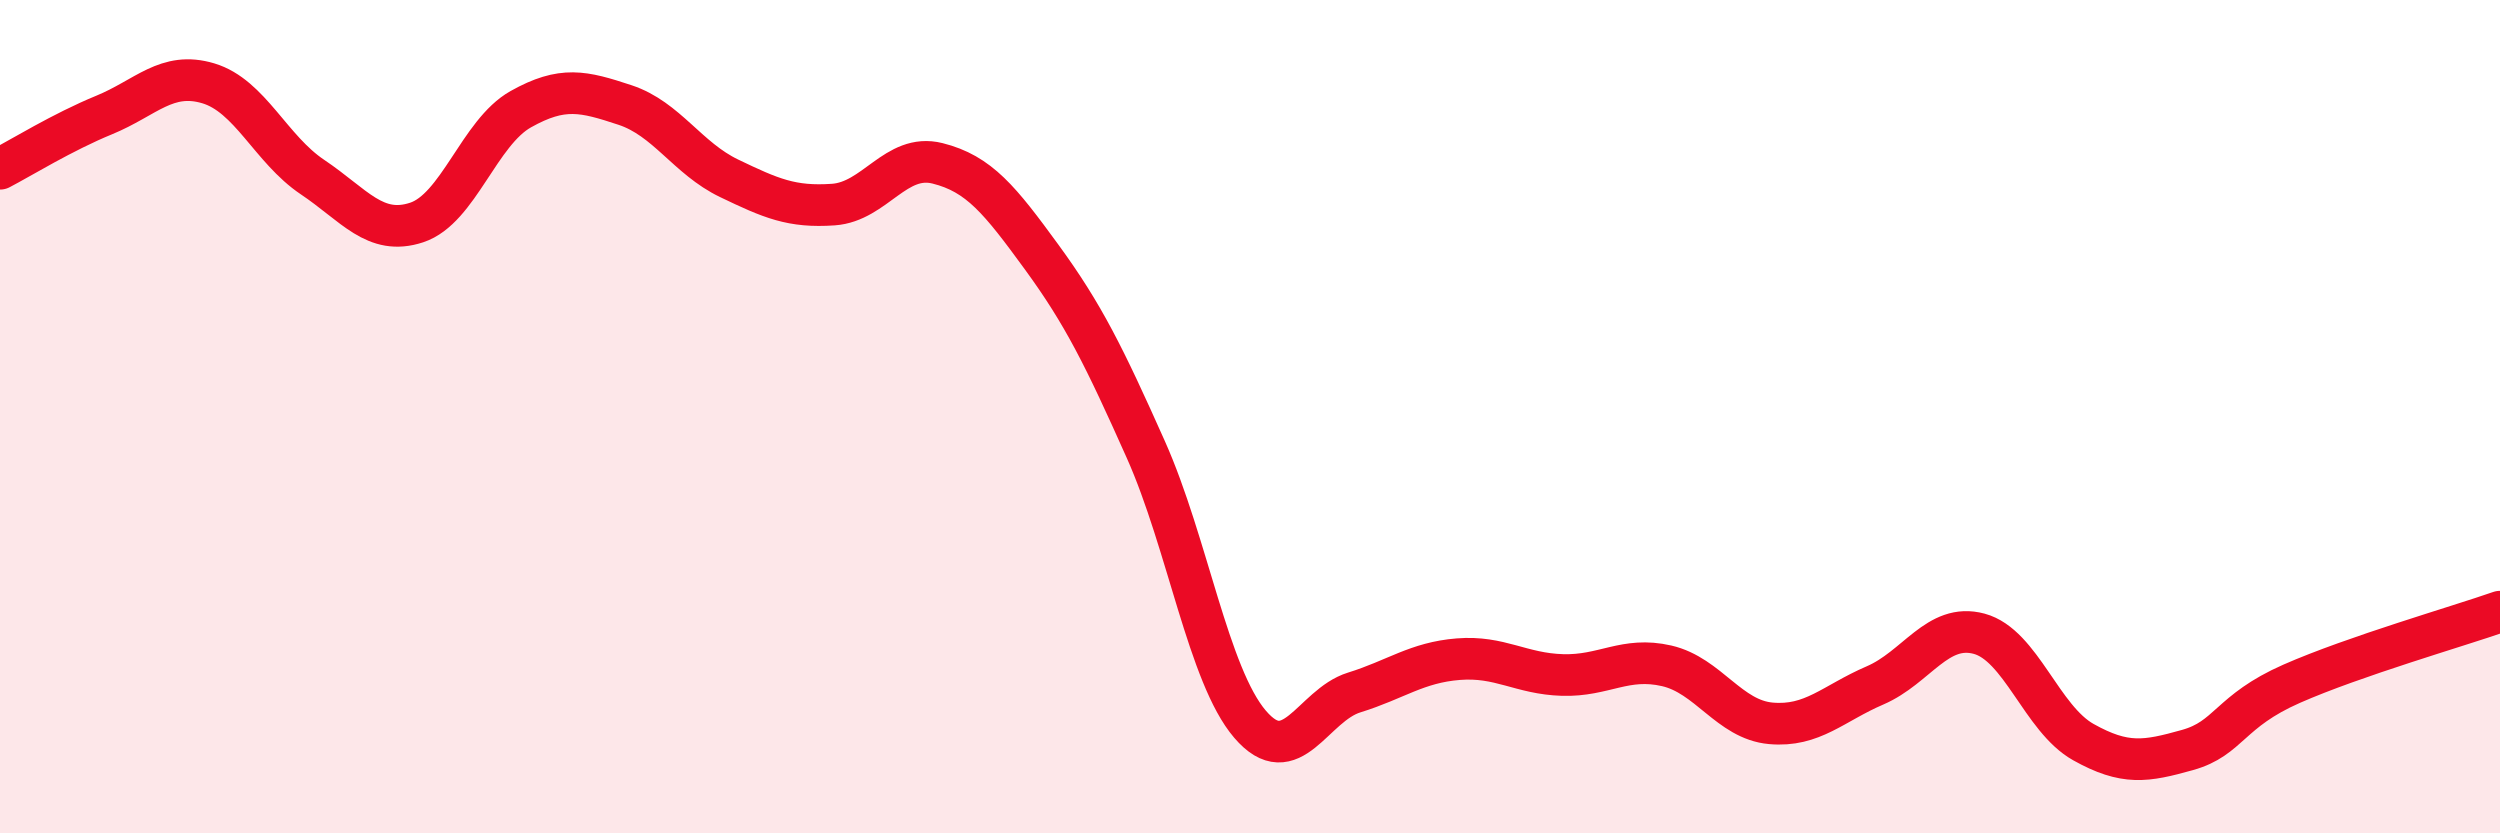
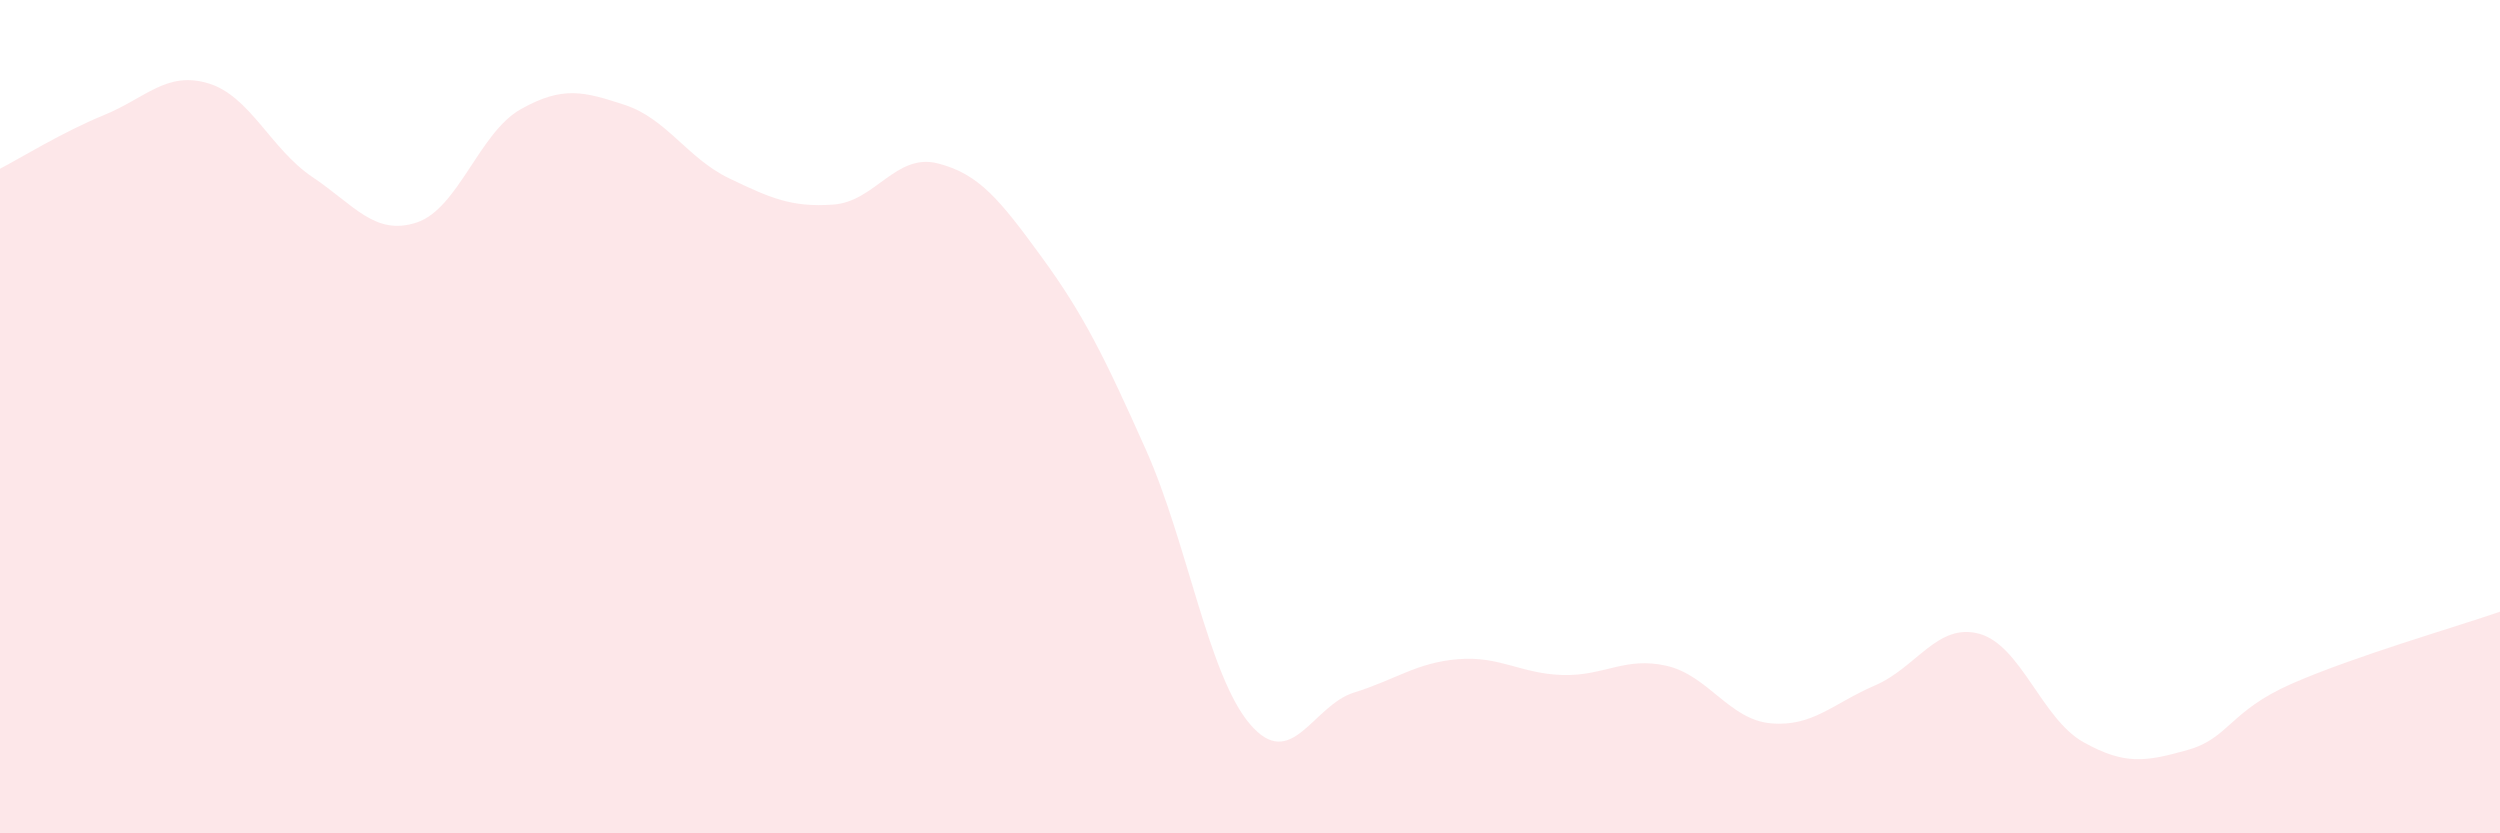
<svg xmlns="http://www.w3.org/2000/svg" width="60" height="20" viewBox="0 0 60 20">
  <path d="M 0,4.05 C 0.5,3.79 1.5,3.17 2.5,2.76 C 3.5,2.35 4,1.7 5,2 C 6,2.3 6.5,3.58 7.5,4.25 C 8.5,4.92 9,5.67 10,5.34 C 11,5.01 11.5,3.18 12.5,2.62 C 13.5,2.06 14,2.19 15,2.52 C 16,2.85 16.5,3.8 17.5,4.28 C 18.5,4.76 19,4.98 20,4.91 C 21,4.84 21.5,3.67 22.5,3.92 C 23.5,4.17 24,4.8 25,6.17 C 26,7.54 26.5,8.55 27.5,10.79 C 28.5,13.03 29,16.21 30,17.38 C 31,18.55 31.5,16.93 32.5,16.62 C 33.5,16.31 34,15.9 35,15.82 C 36,15.74 36.5,16.17 37.5,16.2 C 38.5,16.23 39,15.75 40,15.98 C 41,16.21 41.5,17.27 42.5,17.36 C 43.5,17.45 44,16.88 45,16.45 C 46,16.02 46.5,14.94 47.5,15.21 C 48.5,15.48 49,17.25 50,17.81 C 51,18.37 51.5,18.28 52.5,18 C 53.5,17.72 53.5,17.07 55,16.41 C 56.5,15.75 59,15.03 60,14.68L60 20L0 20Z" fill="#EB0A25" opacity="0.1" stroke-linecap="round" stroke-linejoin="round" />
-   <path d="M 0,4.05 C 0.5,3.79 1.5,3.17 2.5,2.76 C 3.5,2.35 4,1.7 5,2 C 6,2.3 6.5,3.58 7.5,4.25 C 8.5,4.92 9,5.67 10,5.34 C 11,5.01 11.5,3.18 12.5,2.62 C 13.5,2.06 14,2.19 15,2.52 C 16,2.85 16.5,3.8 17.5,4.28 C 18.5,4.76 19,4.98 20,4.91 C 21,4.84 21.5,3.67 22.5,3.92 C 23.5,4.17 24,4.8 25,6.17 C 26,7.54 26.5,8.55 27.5,10.79 C 28.5,13.03 29,16.21 30,17.38 C 31,18.55 31.5,16.93 32.5,16.62 C 33.5,16.31 34,15.9 35,15.82 C 36,15.74 36.5,16.17 37.5,16.2 C 38.5,16.23 39,15.75 40,15.98 C 41,16.21 41.5,17.27 42.5,17.36 C 43.5,17.45 44,16.88 45,16.45 C 46,16.02 46.5,14.94 47.5,15.21 C 48.5,15.48 49,17.25 50,17.81 C 51,18.37 51.5,18.28 52.5,18 C 53.5,17.72 53.5,17.07 55,16.41 C 56.5,15.75 59,15.03 60,14.68" stroke="#EB0A25" stroke-width="1" fill="none" stroke-linecap="round" stroke-linejoin="round" />
</svg>